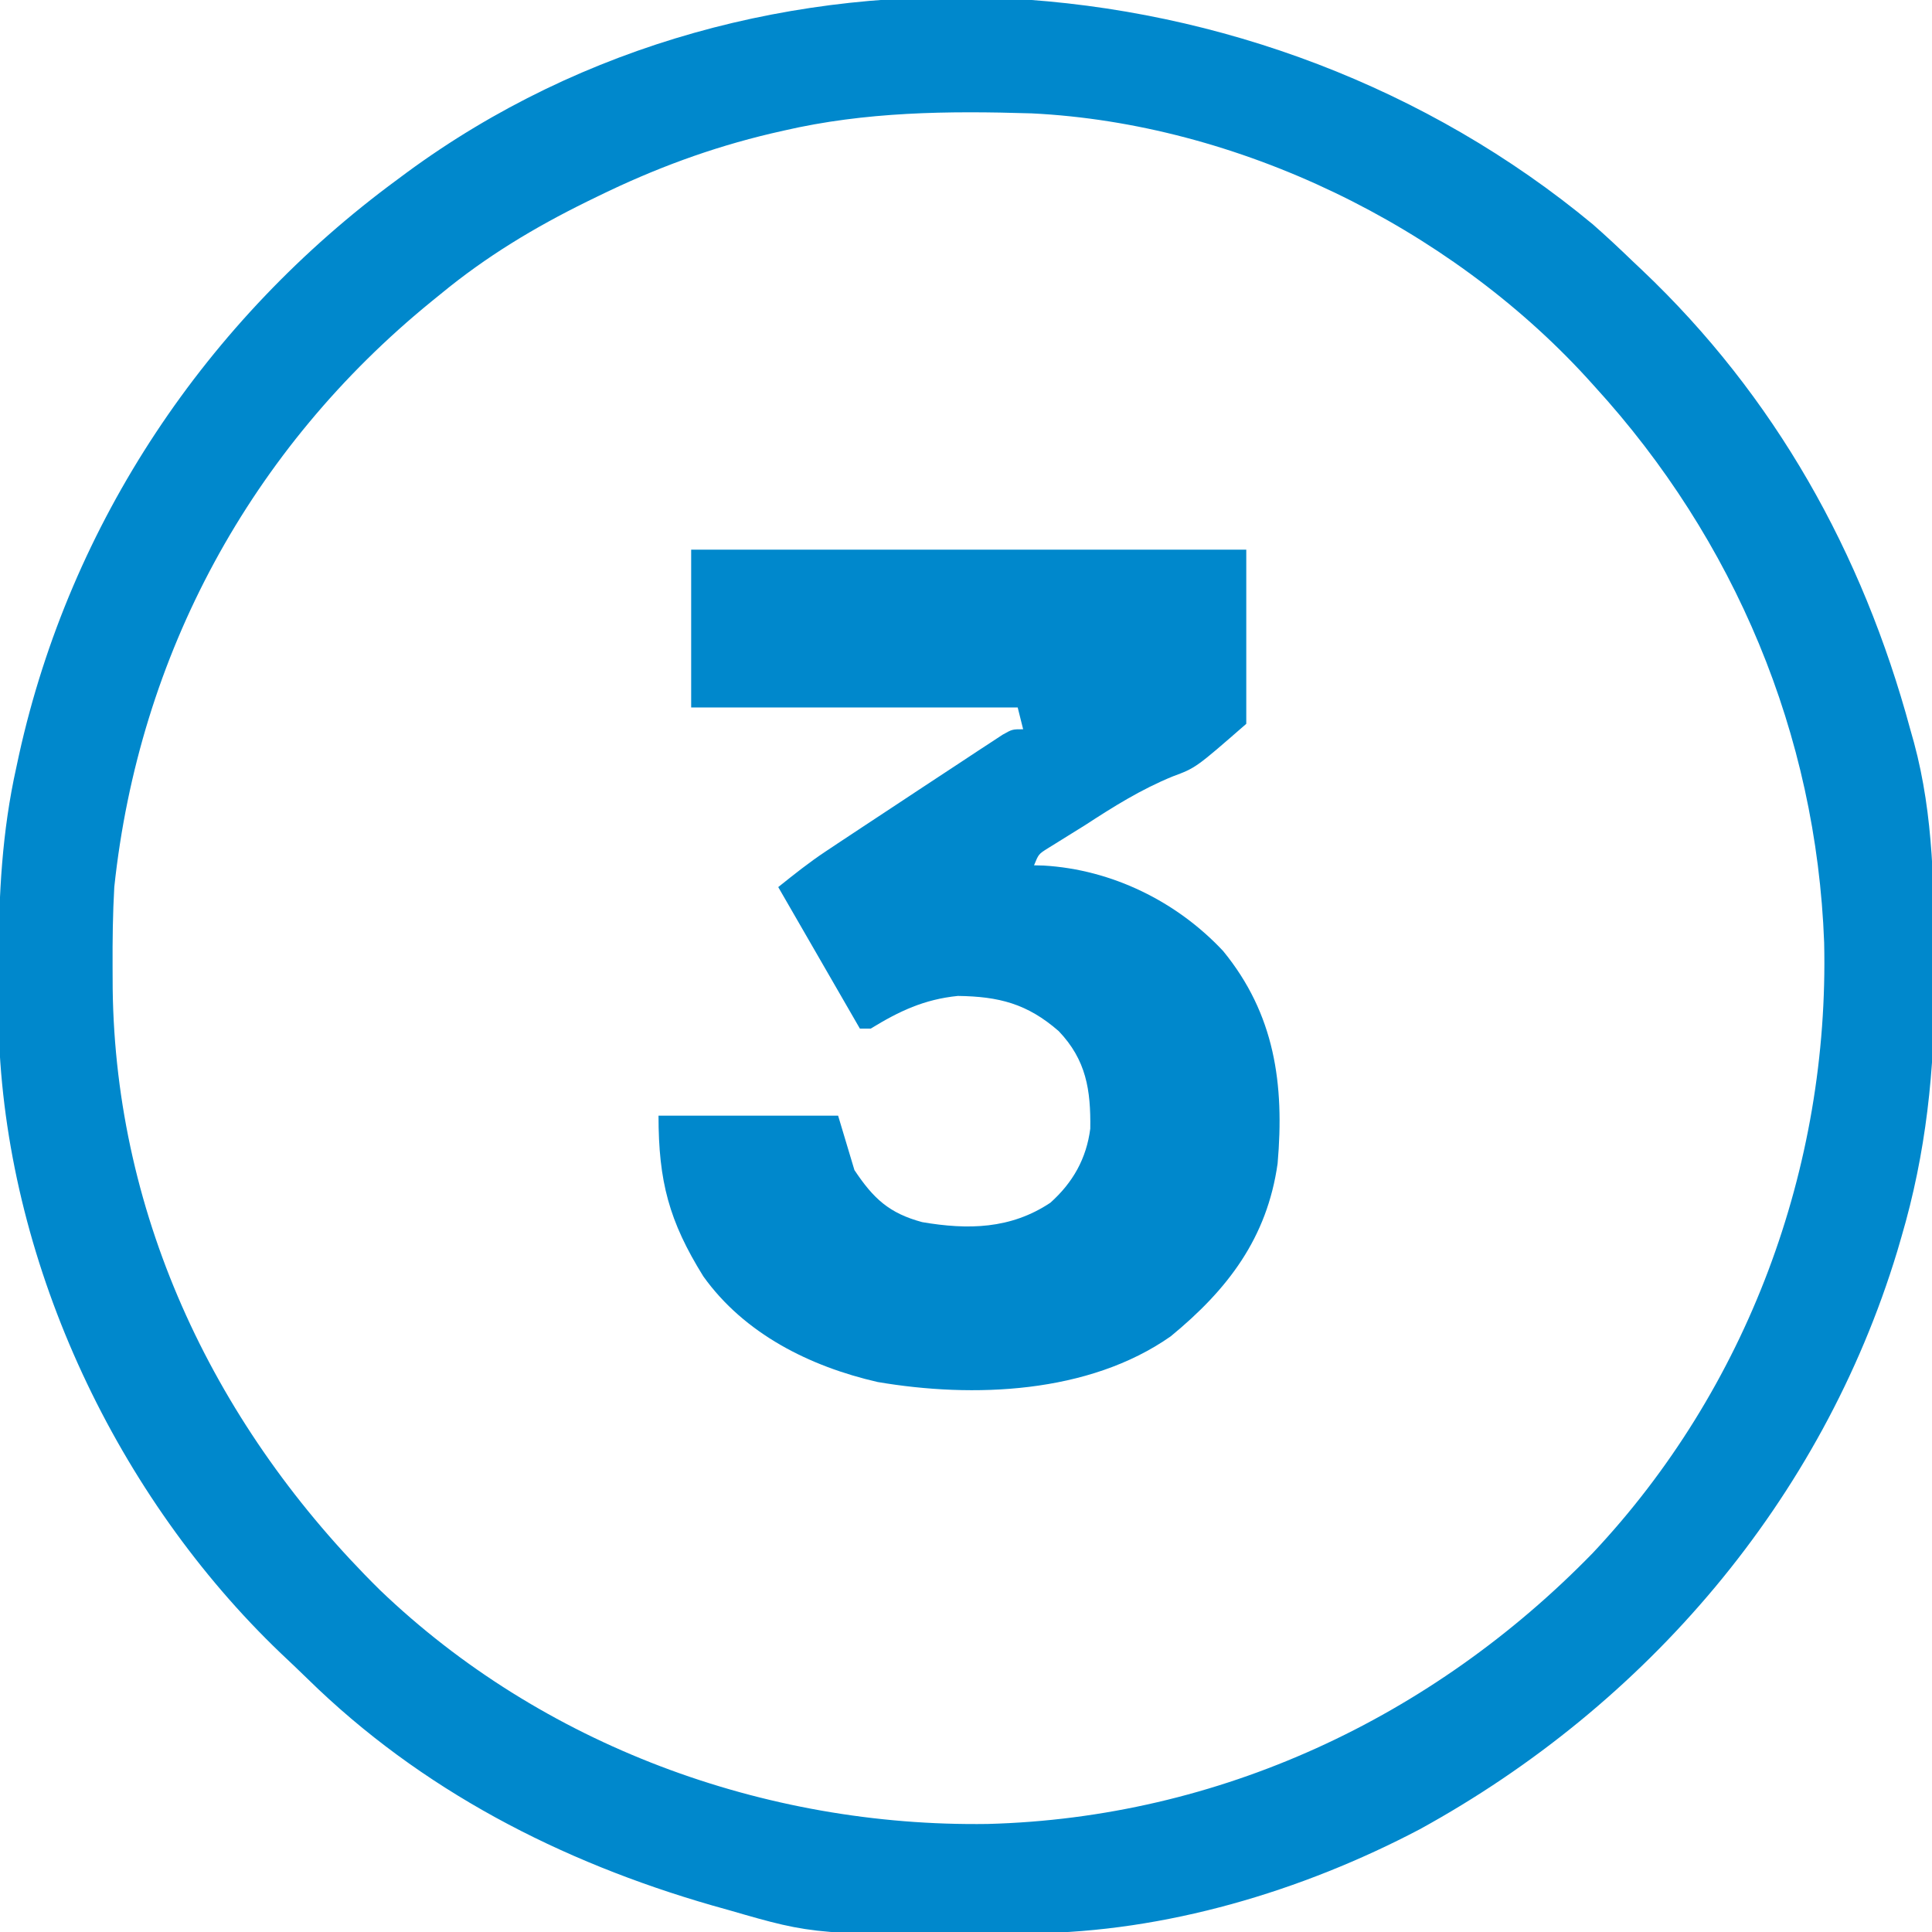
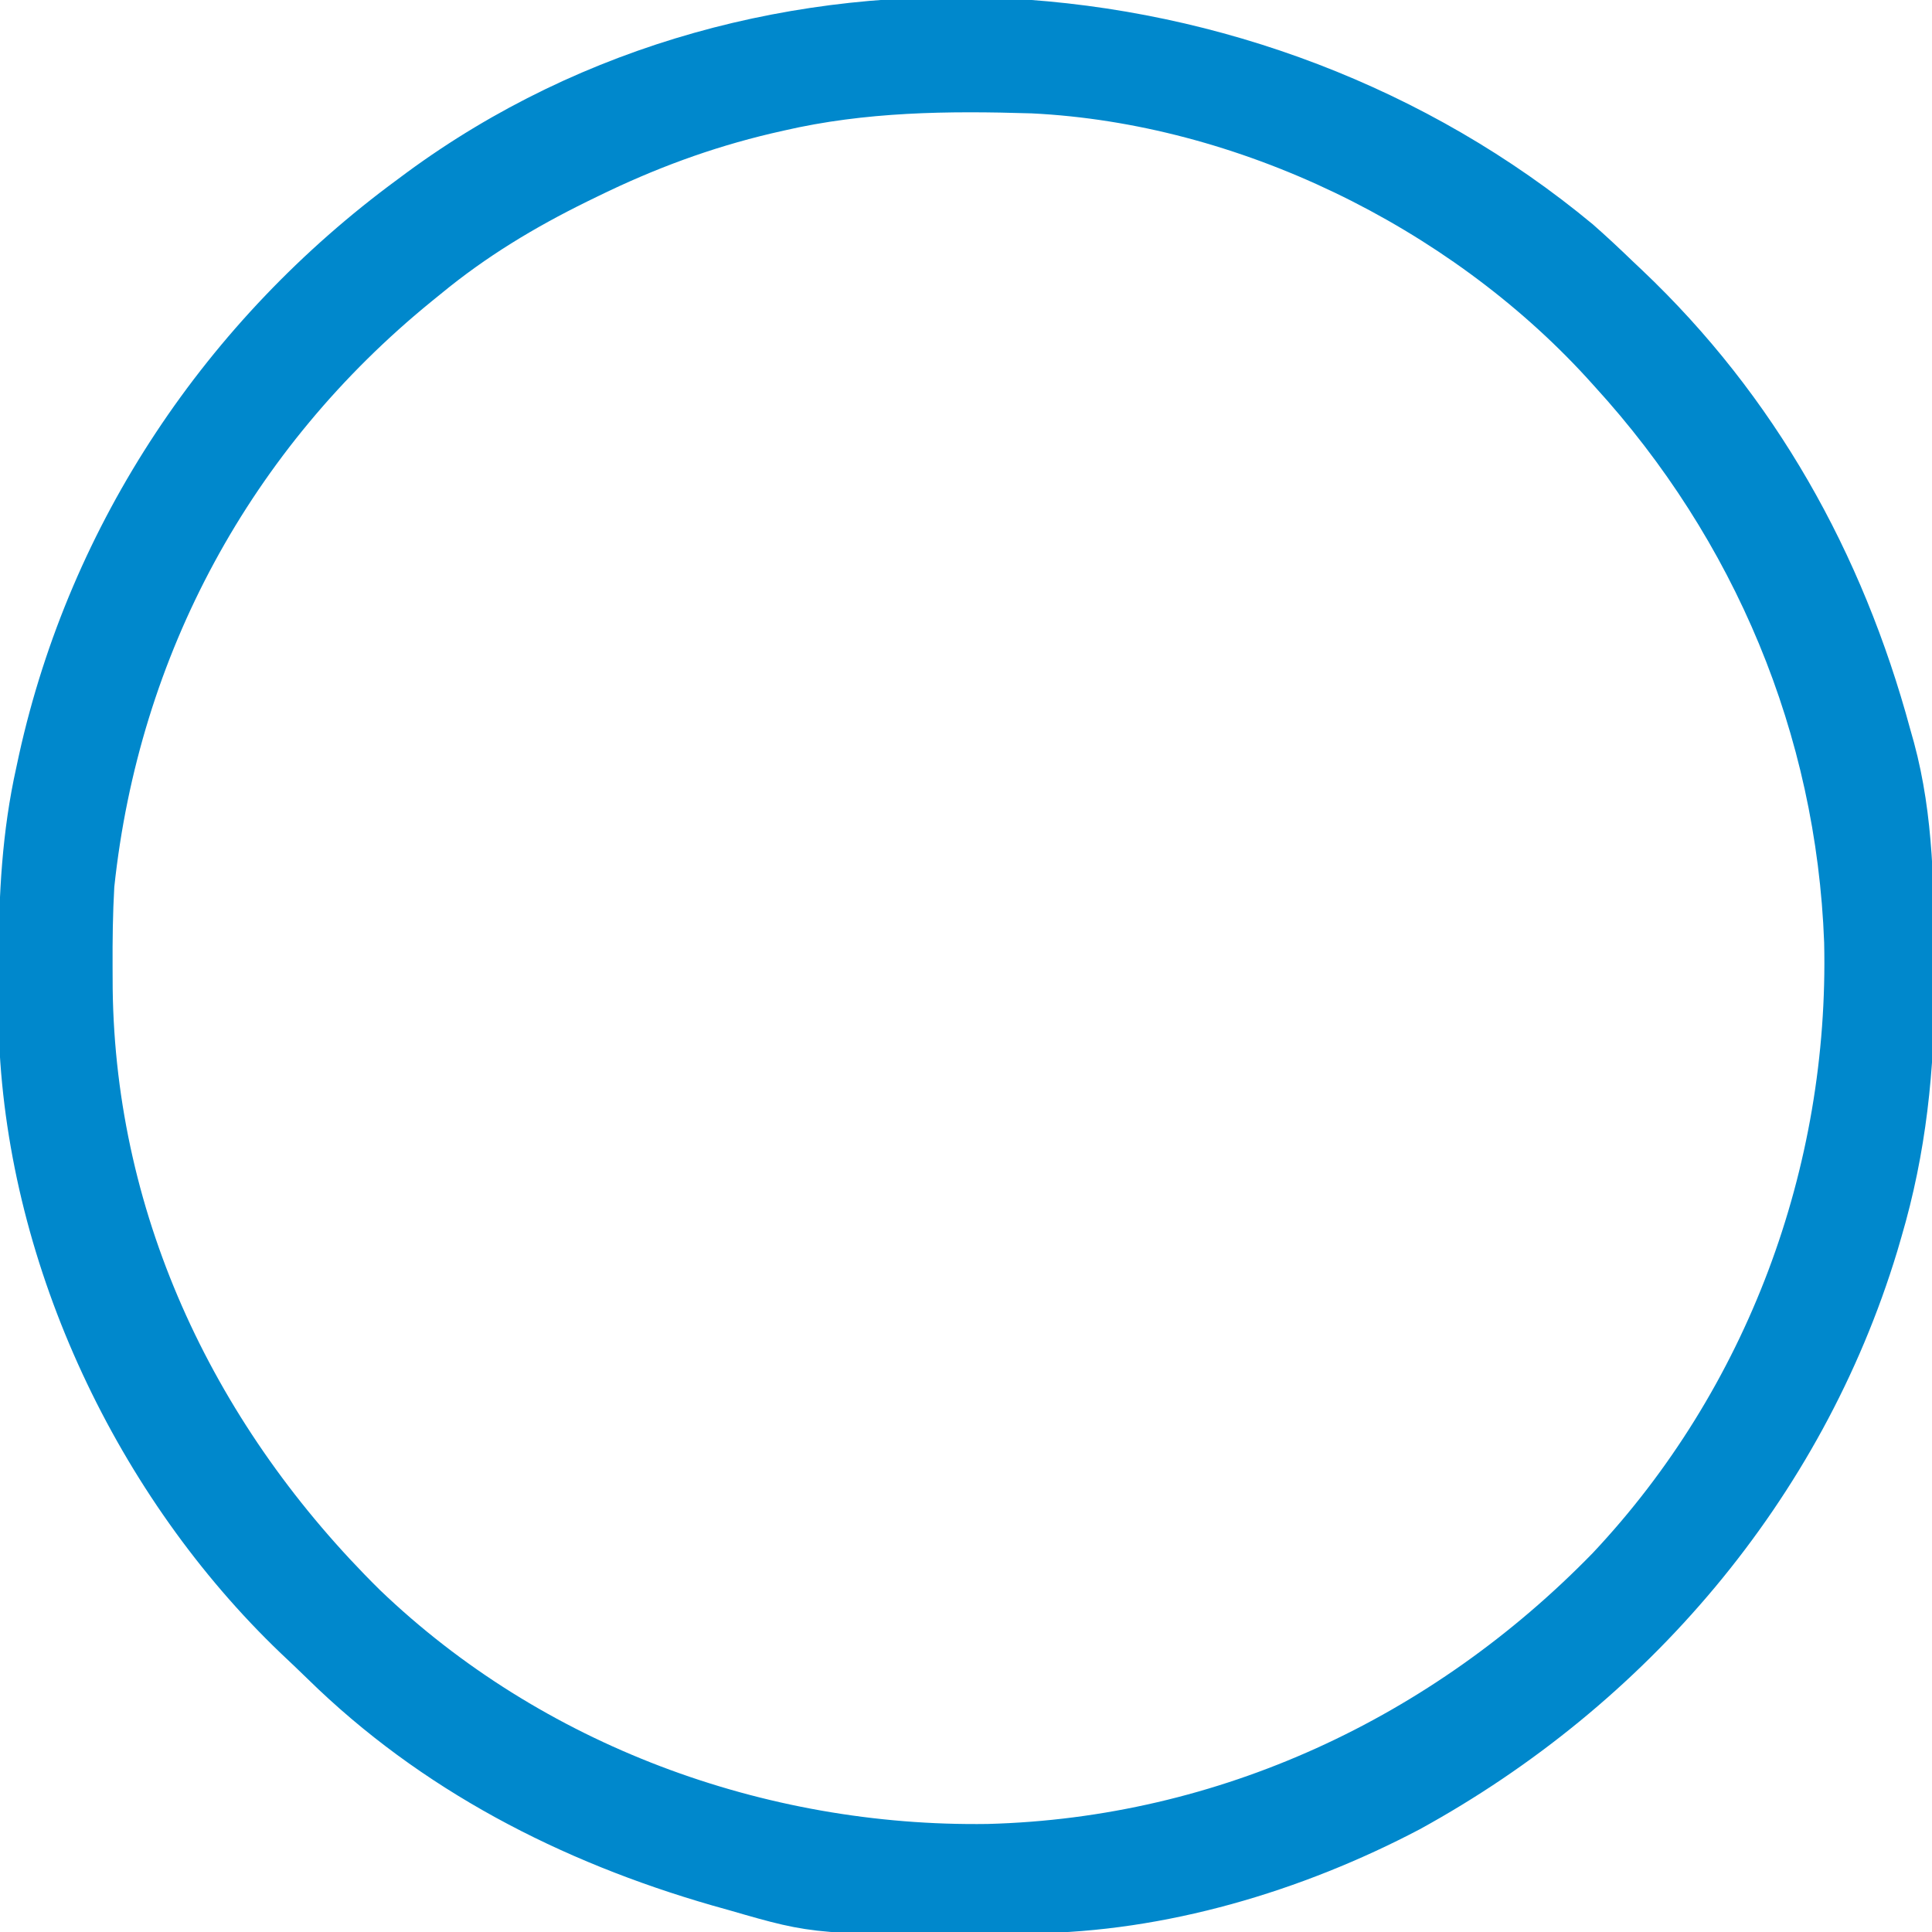
<svg xmlns="http://www.w3.org/2000/svg" width="355" height="355">
  <path d="M0 0 C2.503 2.194 4.911 4.457 7.309 6.766 C8.149 7.56 8.149 7.56 9.007 8.37 C33.438 31.522 49.54 60.327 58.309 92.766 C58.535 93.566 58.76 94.366 58.993 95.19 C62.669 108.771 62.696 122.546 62.746 136.516 C62.752 137.43 62.759 138.345 62.765 139.287 C62.834 155.298 61.223 170.659 56.684 186.078 C56.433 186.939 56.182 187.8 55.923 188.688 C42.042 234.43 9.887 272.005 -31.816 294.891 C-53.477 306.283 -78.568 313.779 -103.105 314.004 C-103.989 314.014 -104.873 314.024 -105.783 314.034 C-142.819 314.365 -142.819 314.365 -158.691 309.766 C-159.725 309.475 -160.759 309.185 -161.824 308.886 C-189.696 300.863 -215.366 287.661 -236.177 267.245 C-237.806 265.653 -239.461 264.091 -241.117 262.527 C-271.095 233.845 -291.042 191.759 -292.853 150.054 C-292.899 145.874 -292.938 141.695 -292.941 137.516 C-292.942 136.757 -292.943 135.997 -292.943 135.215 C-292.926 123.166 -292.32 111.565 -289.691 99.766 C-289.525 98.993 -289.359 98.221 -289.188 97.425 C-279.749 54.785 -254.771 17.552 -219.691 -8.234 C-219.125 -8.656 -218.559 -9.077 -217.975 -9.511 C-153.17 -57.134 -60.706 -50.397 0 0 Z M-148.691 -17.234 C-149.443 -17.063 -150.194 -16.891 -150.968 -16.714 C-162.092 -14.087 -172.432 -10.247 -182.691 -5.234 C-183.758 -4.716 -183.758 -4.716 -184.845 -4.187 C-194.542 0.592 -203.315 5.87 -211.691 12.766 C-212.249 13.218 -212.807 13.671 -213.382 14.137 C-246.632 41.207 -267.155 79.078 -271.691 121.766 C-271.969 126.666 -272.026 131.546 -272.004 136.453 C-271.998 137.765 -271.993 139.076 -271.987 140.427 C-271.46 182.847 -252.873 221.328 -222.921 250.888 C-193.183 279.436 -152.213 294.516 -111.203 293.914 C-68.727 292.795 -29.545 274.435 -0.055 244.159 C28.347 213.991 43.446 173.286 42.492 131.965 C41.065 93.685 26.06 57.954 0.309 29.766 C-0.174 29.232 -0.657 28.699 -1.154 28.149 C-26.673 0.307 -65.277 -18.56 -103.155 -20.403 C-118.528 -20.882 -133.662 -20.711 -148.691 -17.234 Z " fill="#0088CC" transform="translate(292.691,41.234)" />
-   <path d="M0 0 C33.66 0 67.32 0 102 0 C102 10.56 102 21.12 102 32 C92.723 40.091 92.723 40.091 88.488 41.664 C82.676 44.038 77.622 47.205 72.375 50.625 C71.552 51.136 70.729 51.647 69.882 52.173 C69.124 52.644 68.366 53.116 67.586 53.602 C66.916 54.017 66.246 54.433 65.556 54.862 C63.843 55.933 63.843 55.933 63 58 C63.583 58.014 64.165 58.028 64.766 58.043 C77.264 58.77 89.2 64.611 97.75 73.75 C107.247 85.34 109.024 98.223 107.758 112.785 C105.825 126.492 98.588 135.953 88.105 144.555 C73.052 155.115 51.817 155.933 34.25 152.938 C21.826 150.091 9.775 144.091 2.227 133.516 C-4.058 123.399 -6 116.103 -6 104 C4.89 104 15.78 104 27 104 C27.99 107.3 28.98 110.6 30 114 C33.48 119.221 36.36 121.923 42.445 123.562 C50.871 125.005 58.717 124.851 66 120 C70.136 116.3 72.627 111.903 73.336 106.387 C73.439 99.269 72.586 93.759 67.539 88.469 C61.754 83.417 56.534 82.1 49 82 C42.802 82.634 38.259 84.78 33 88 C32.34 88 31.68 88 31 88 C26.05 79.42 21.1 70.84 16 62 C18.926 59.659 21.64 57.489 24.723 55.441 C25.417 54.979 26.111 54.517 26.826 54.04 C27.564 53.552 28.302 53.065 29.062 52.562 C29.835 52.05 30.608 51.538 31.404 51.011 C33.934 49.337 36.467 47.669 39 46 C39.911 45.397 40.822 44.794 41.761 44.173 C44.504 42.36 47.251 40.554 50 38.75 C50.866 38.177 51.733 37.604 52.625 37.014 C53.43 36.489 54.234 35.963 55.062 35.422 C55.775 34.954 56.488 34.485 57.223 34.003 C59 33 59 33 61 33 C60.505 31.02 60.505 31.02 60 29 C40.2 29 20.4 29 0 29 C0 19.43 0 9.86 0 0 Z " fill="#0088CC" transform="translate(127,101)" />
</svg>